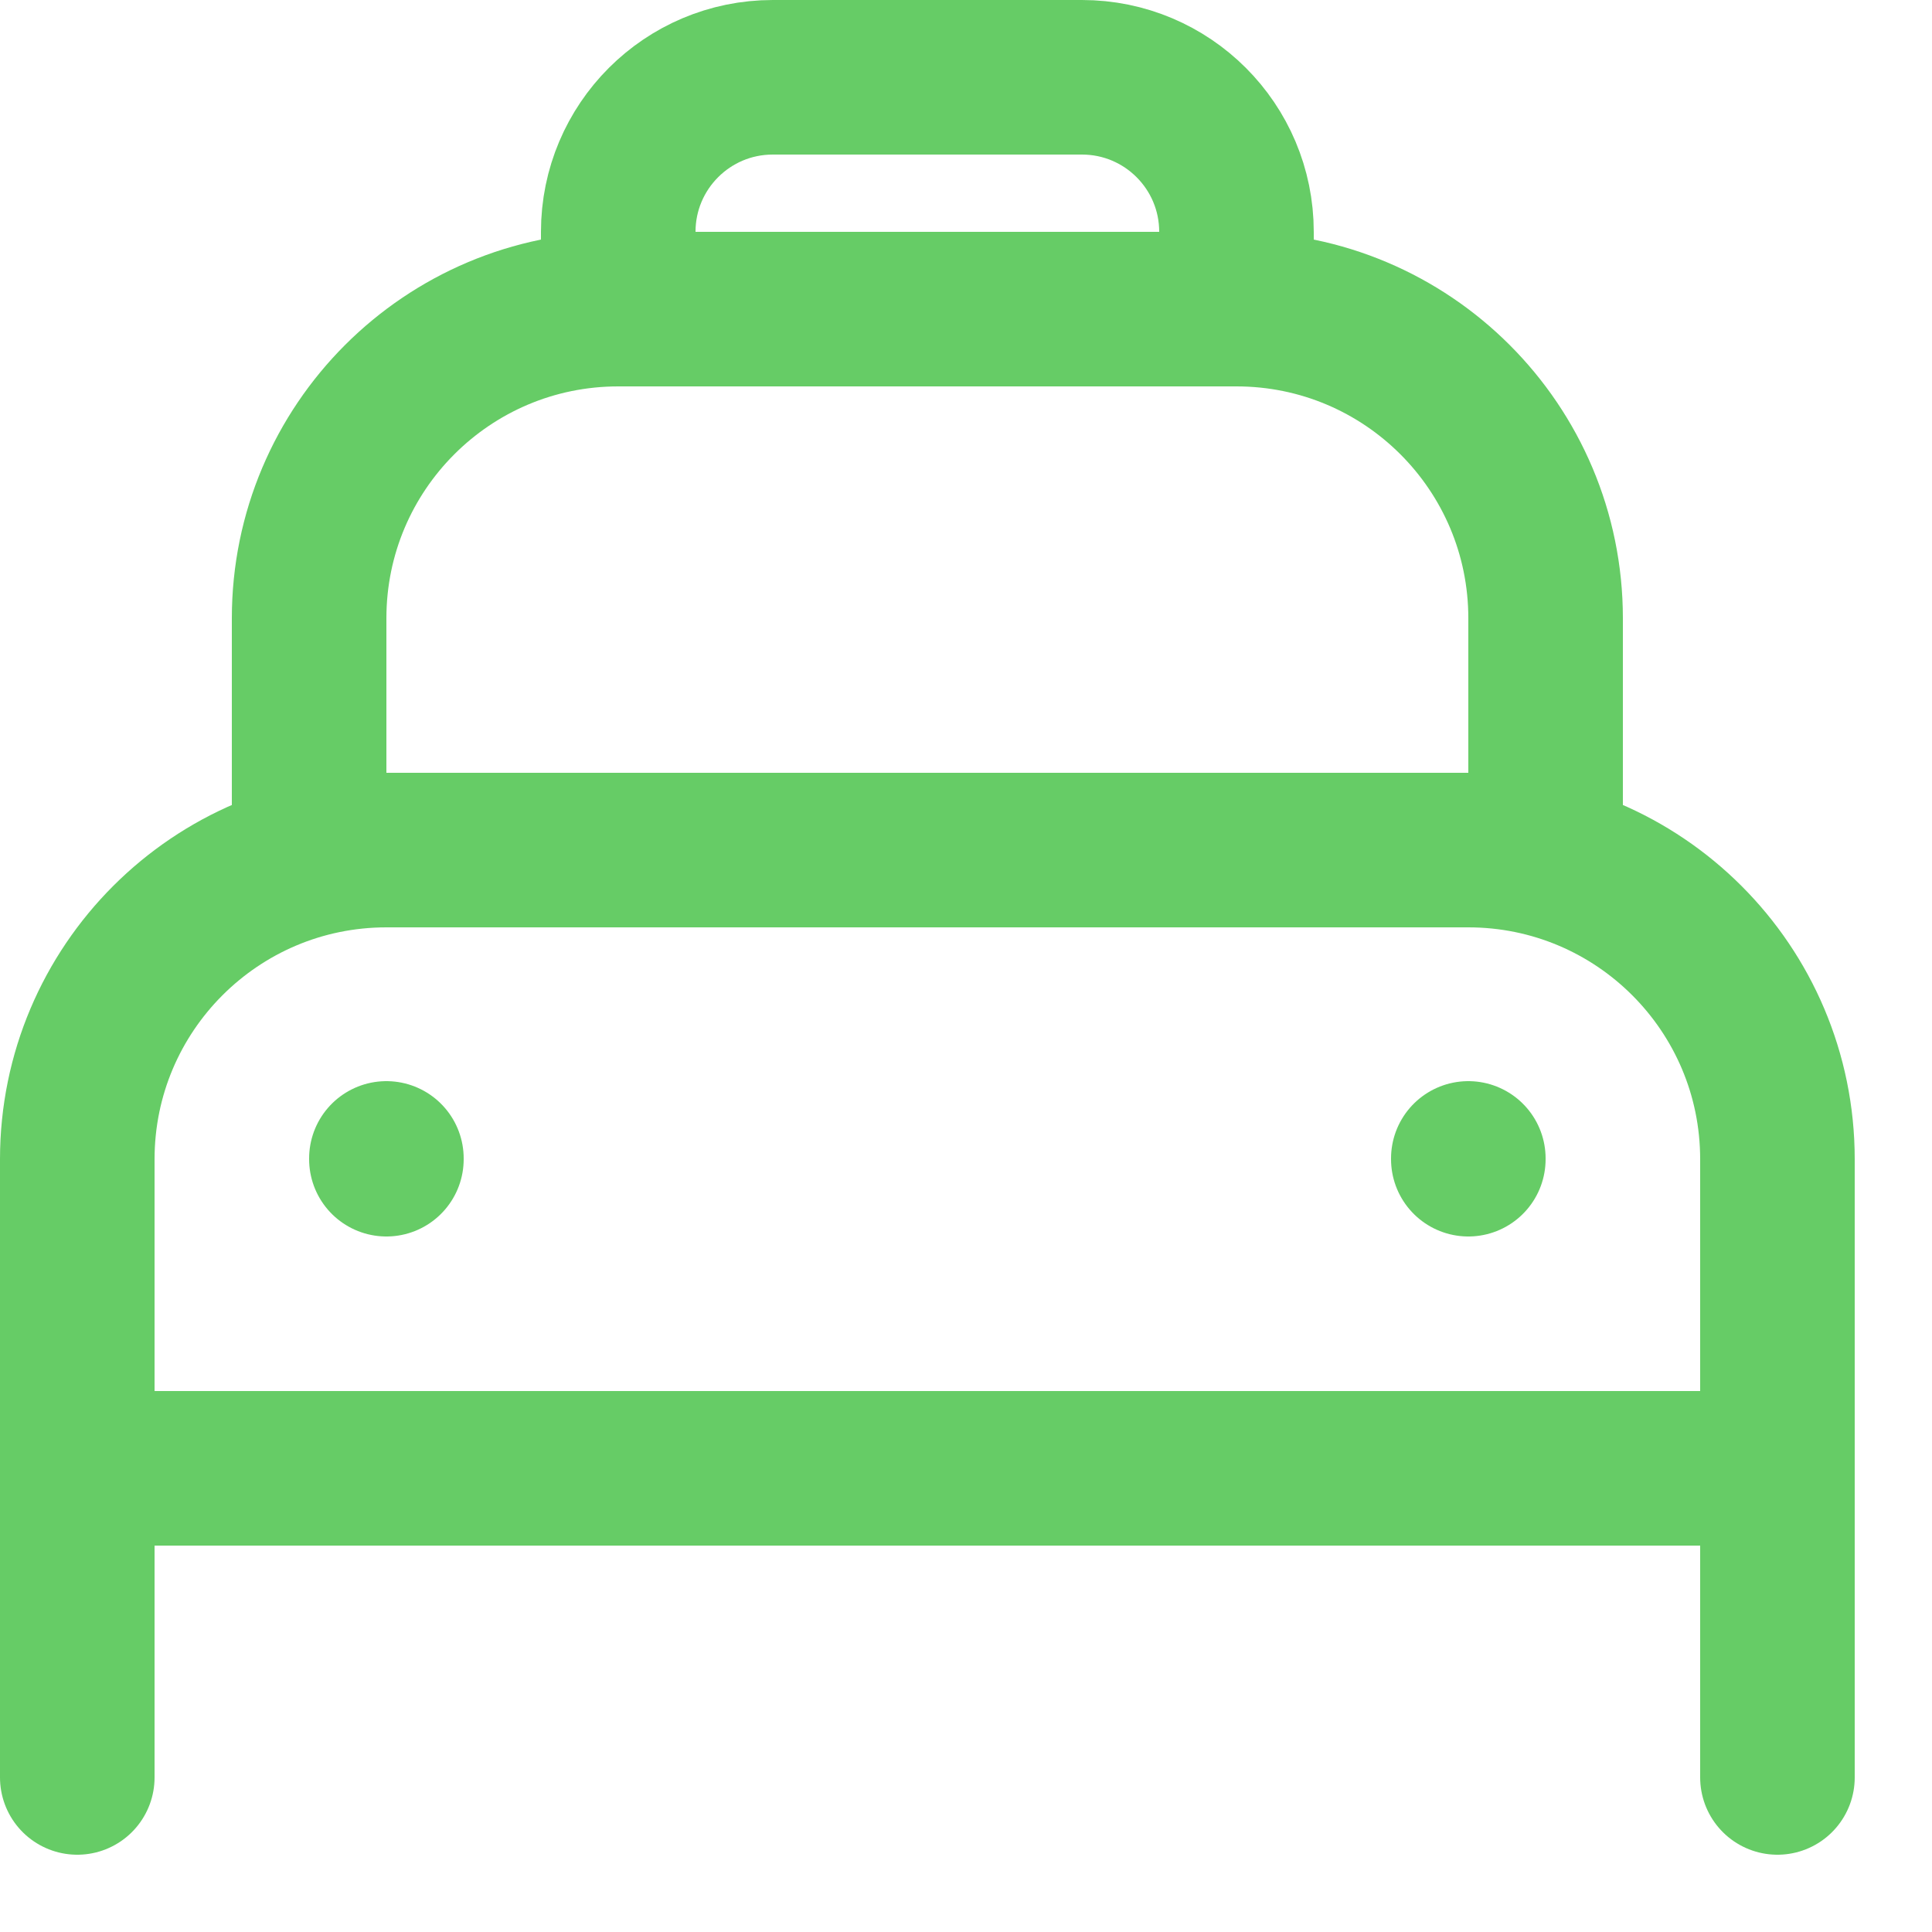
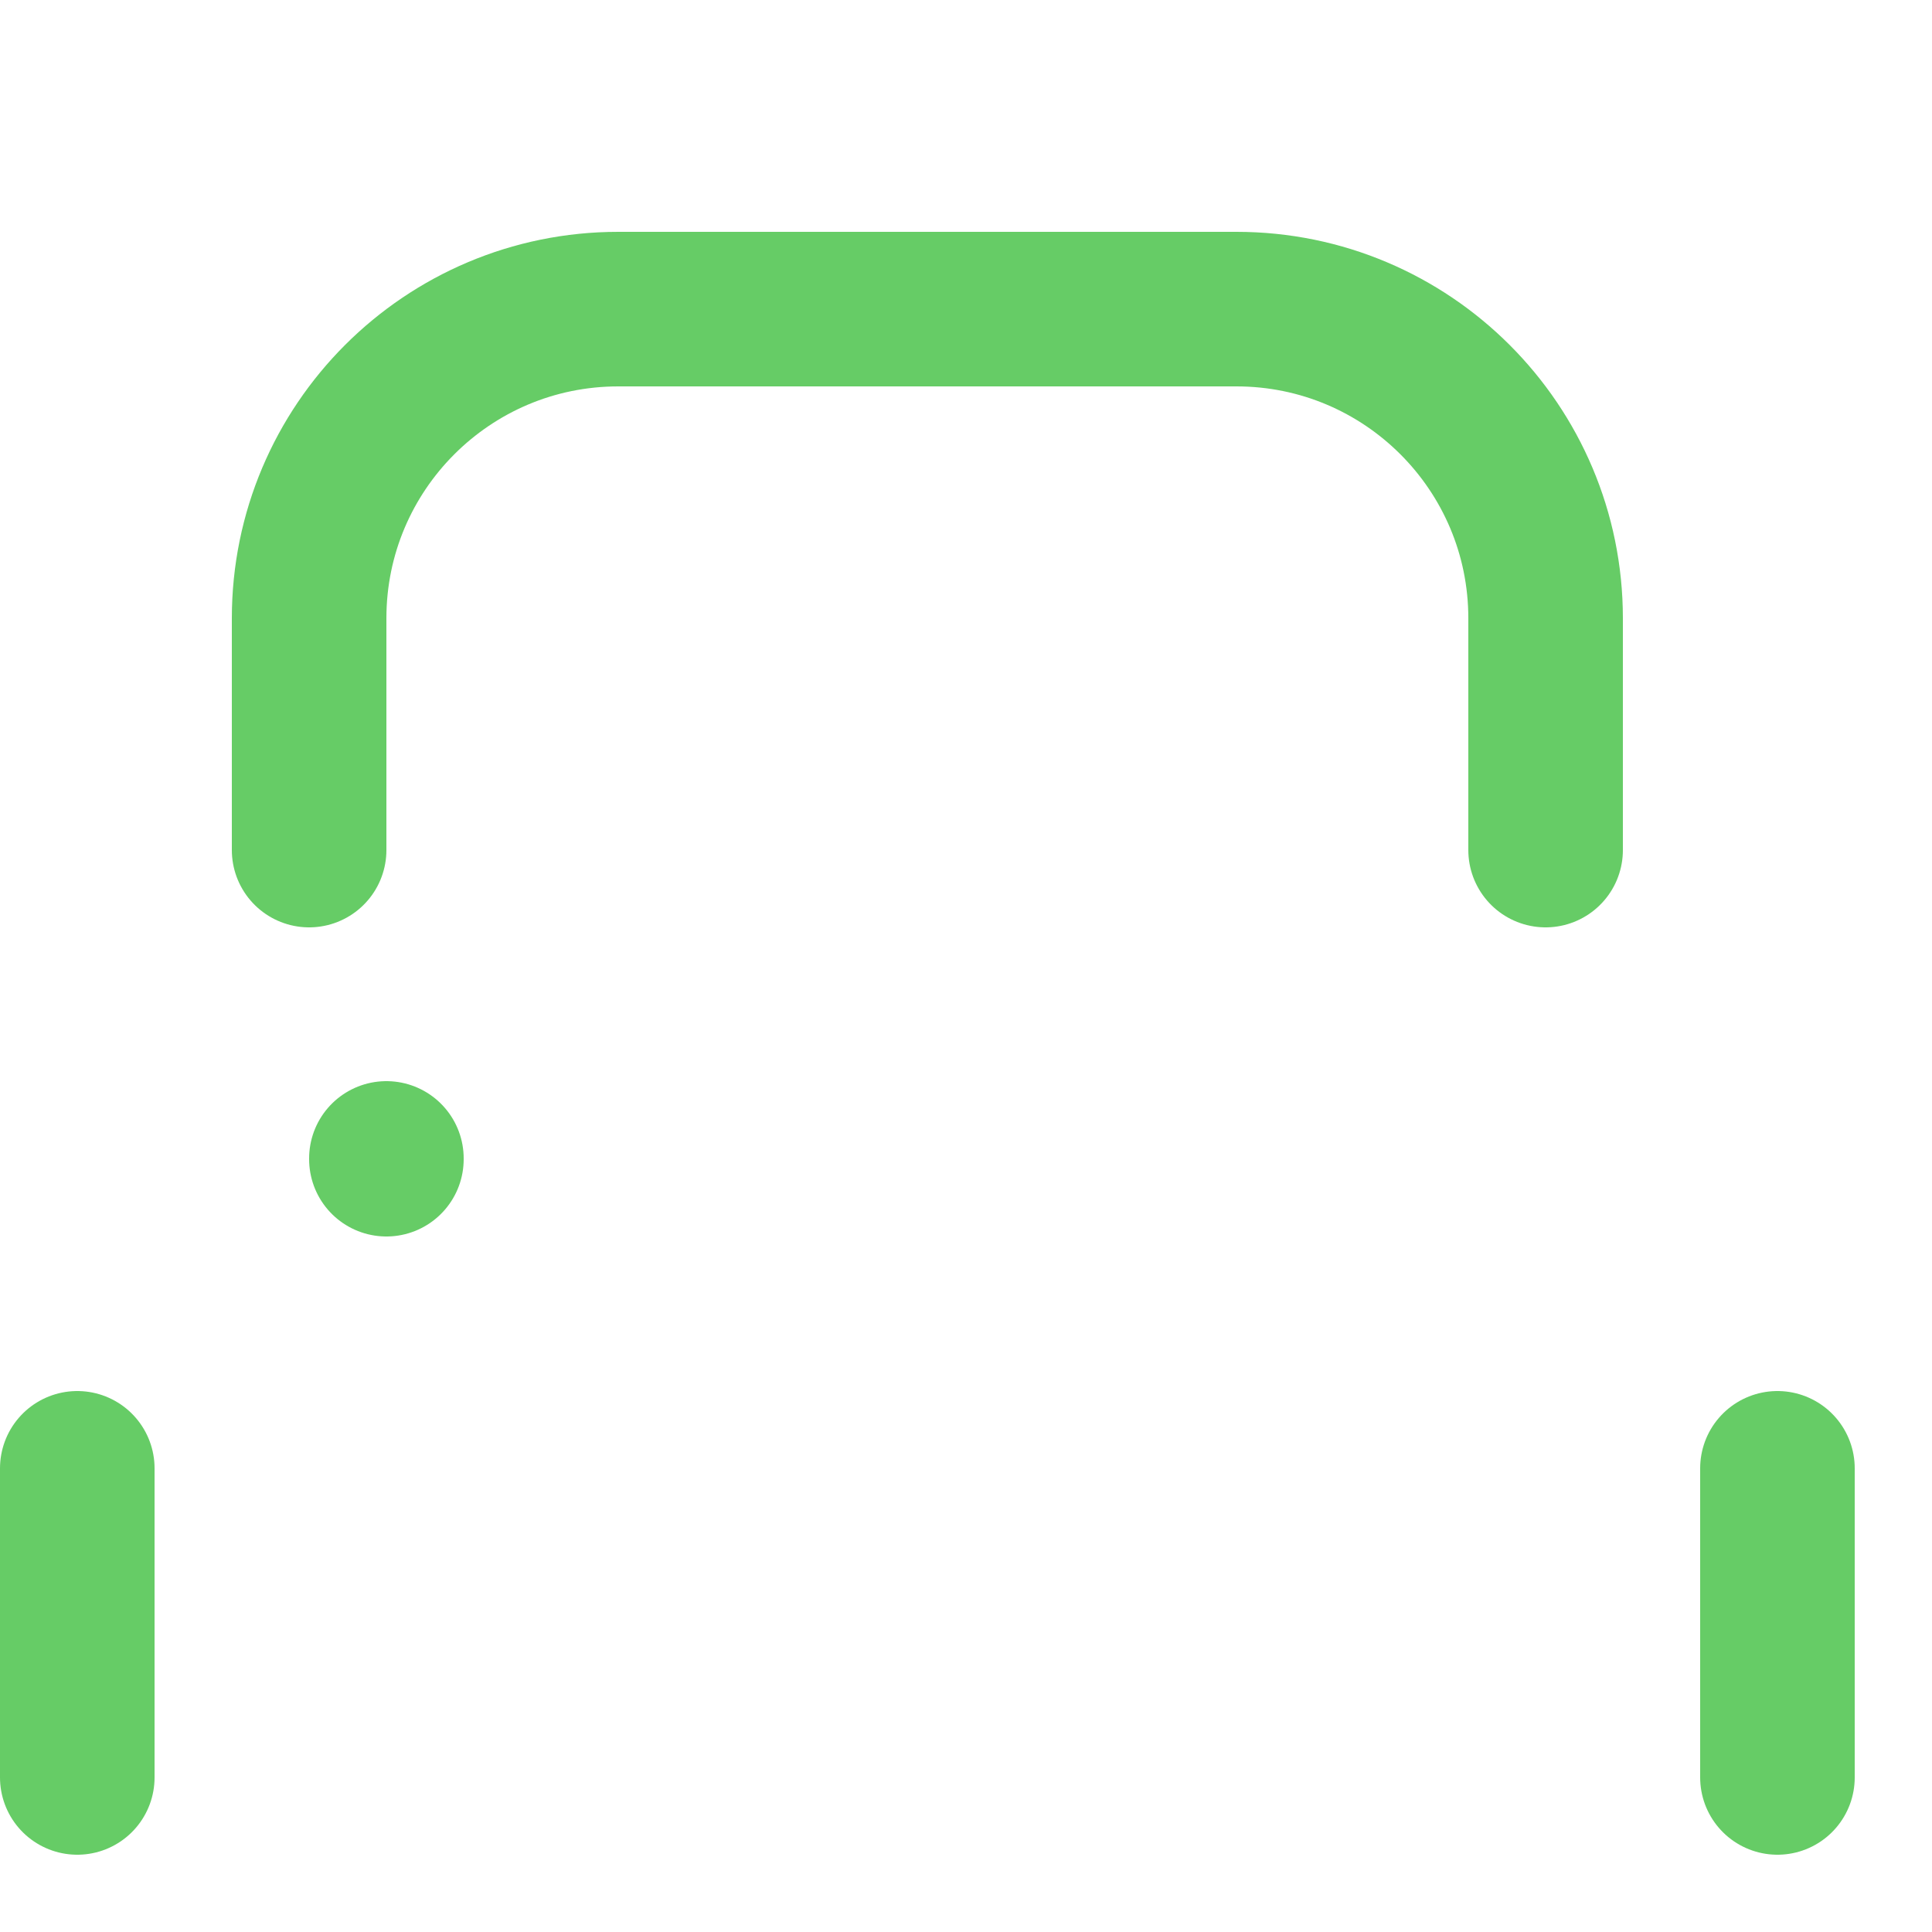
<svg xmlns="http://www.w3.org/2000/svg" enable-background="new 0 0 25 25" width="100" height="100" viewBox="0 0 25 25">
  <title>taxi</title>
  <g style="fill:none;stroke:#66CC66;stroke-width:2;stroke-linecap:round;stroke-linejoin:round;stroke-miterlimit:10">
-     <path d="m23 19h-22v-4c0-2.209 1.791-4 4-4h14c2.209 0 4 1.791 4 4z" />
    <path d="m1 19v4" />
    <path d="m23 19v4" />
    <path d="m5 14.99v.01" />
-     <path d="m19 14.99v.01" />
    <path d="m4 11v-3c0-2.209 1.791-4 4-4h8c2.209 0 4 1.791 4 4v3" />
-     <path d="m8 4v-1c0-1.105.895-2 2-2h4c1.105 0 2 .895 2 2v1" />
  </g>
</svg>